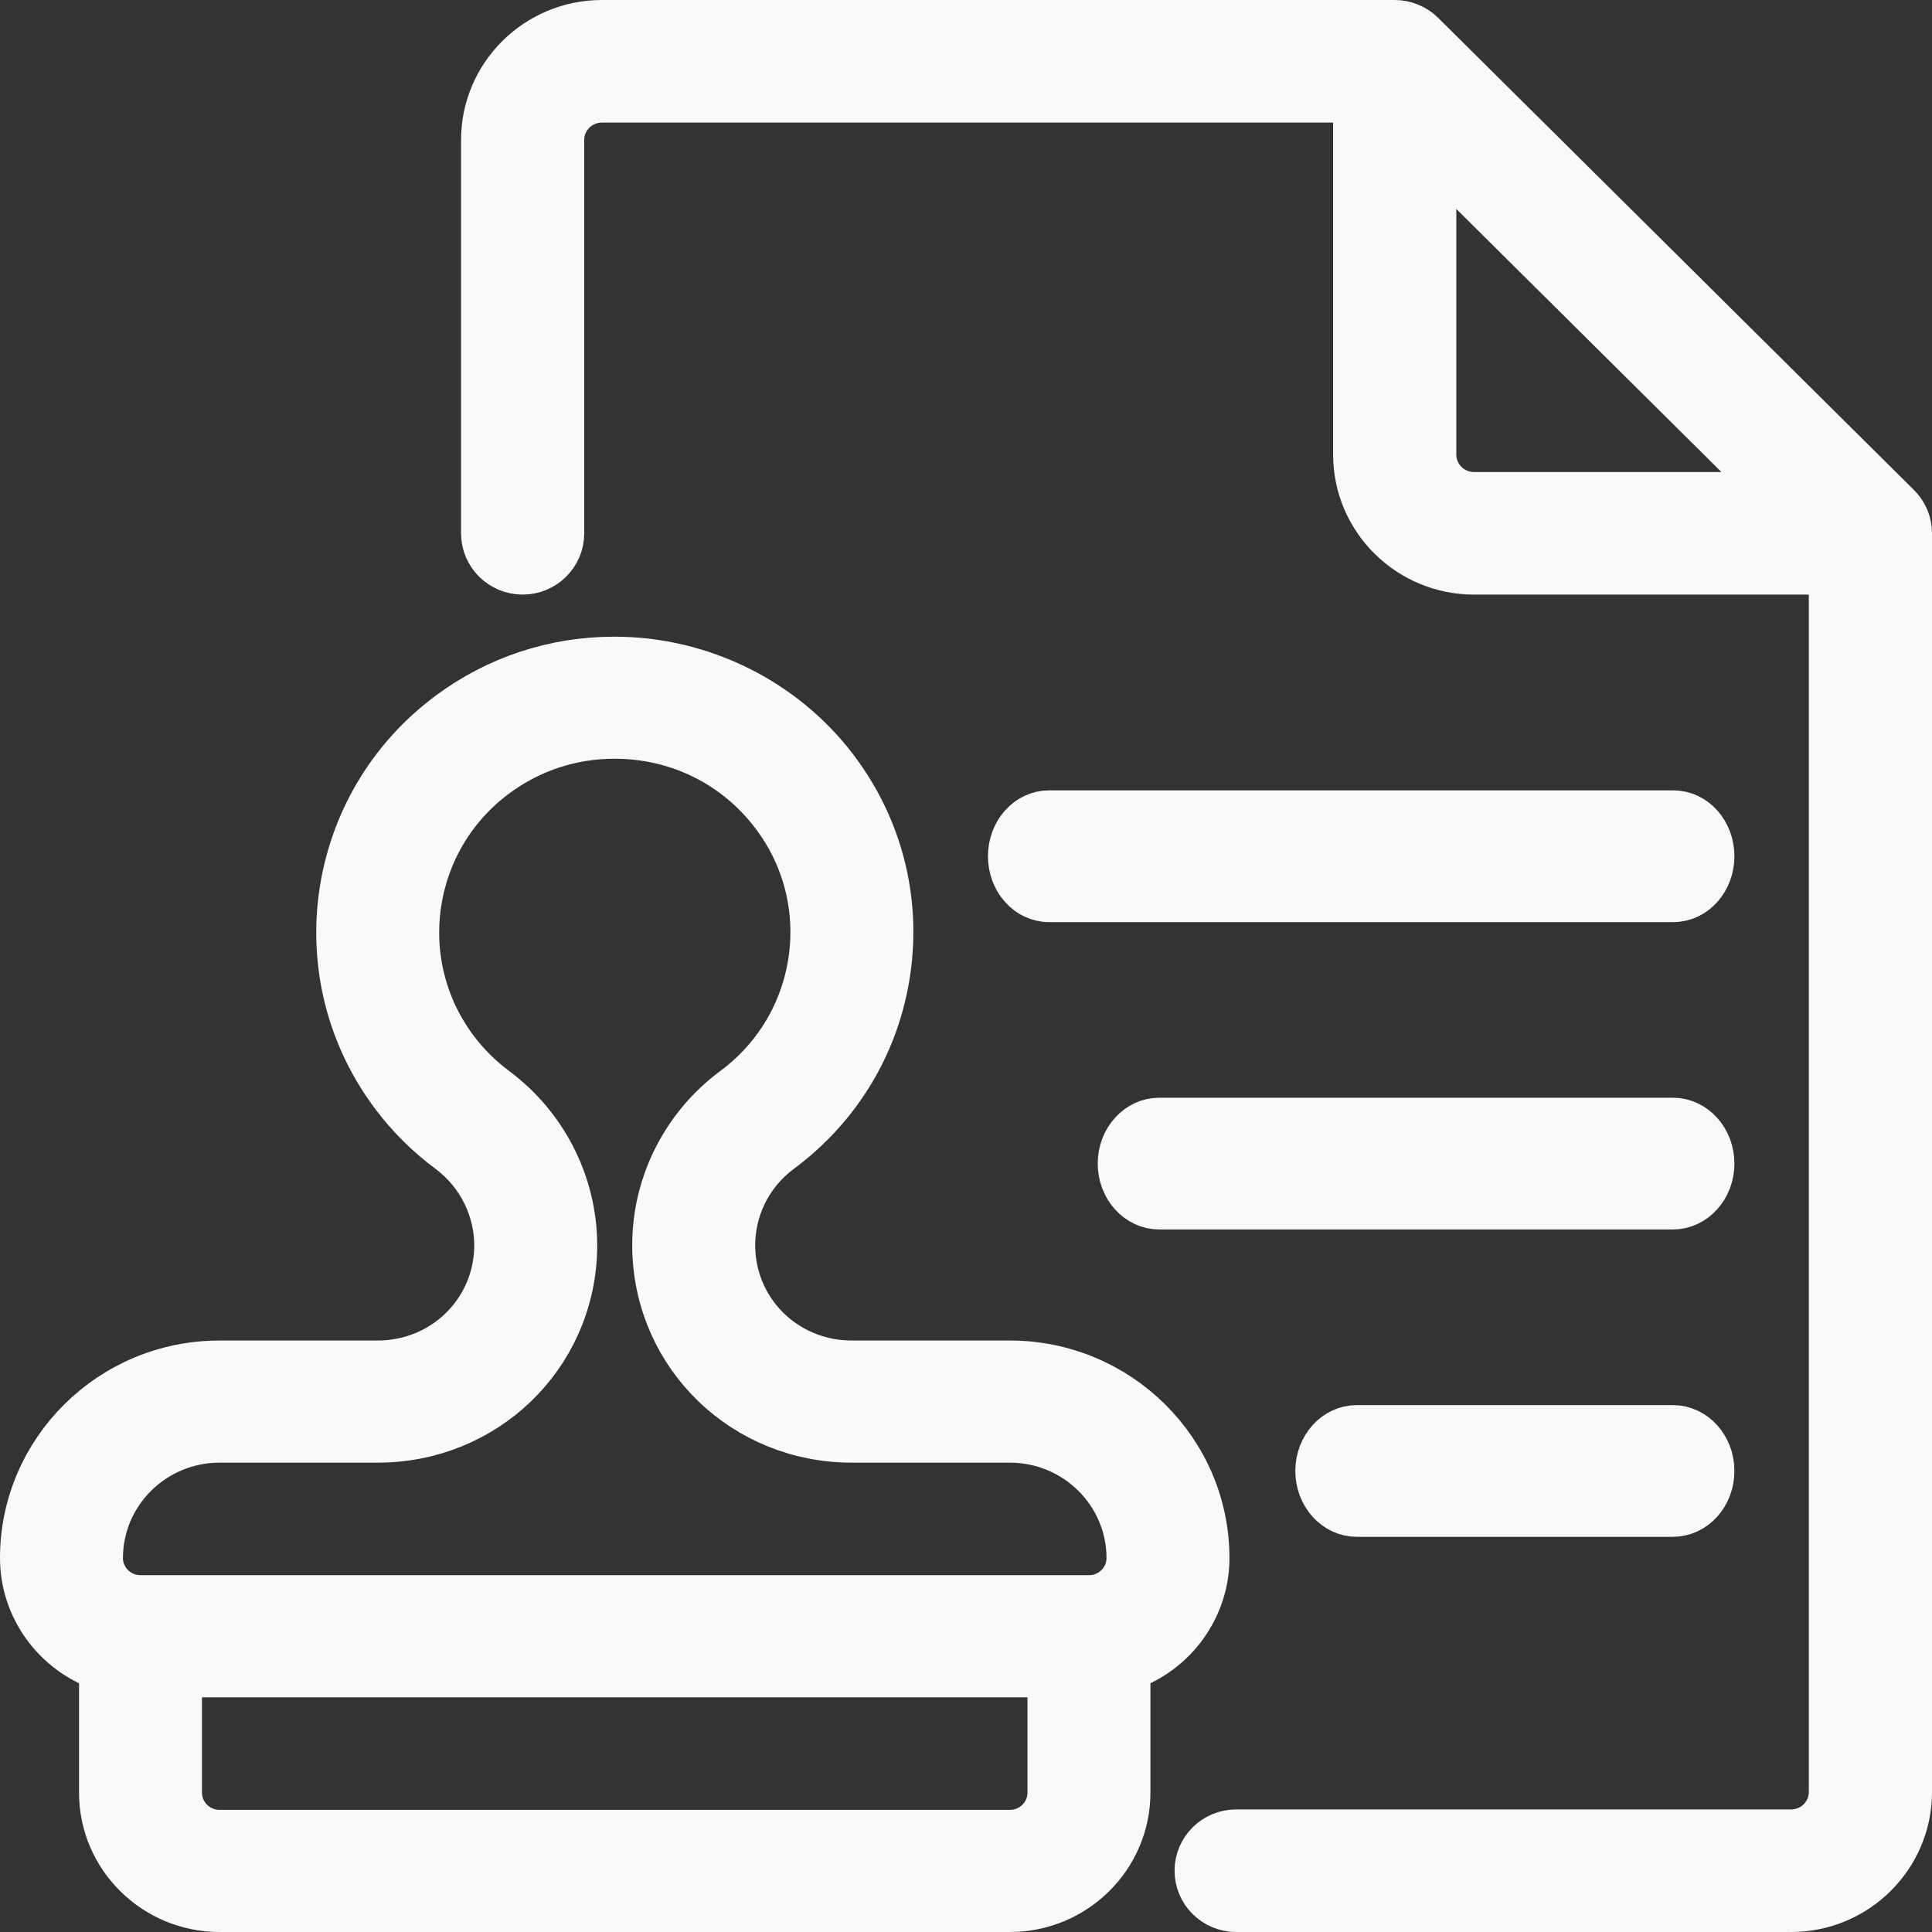
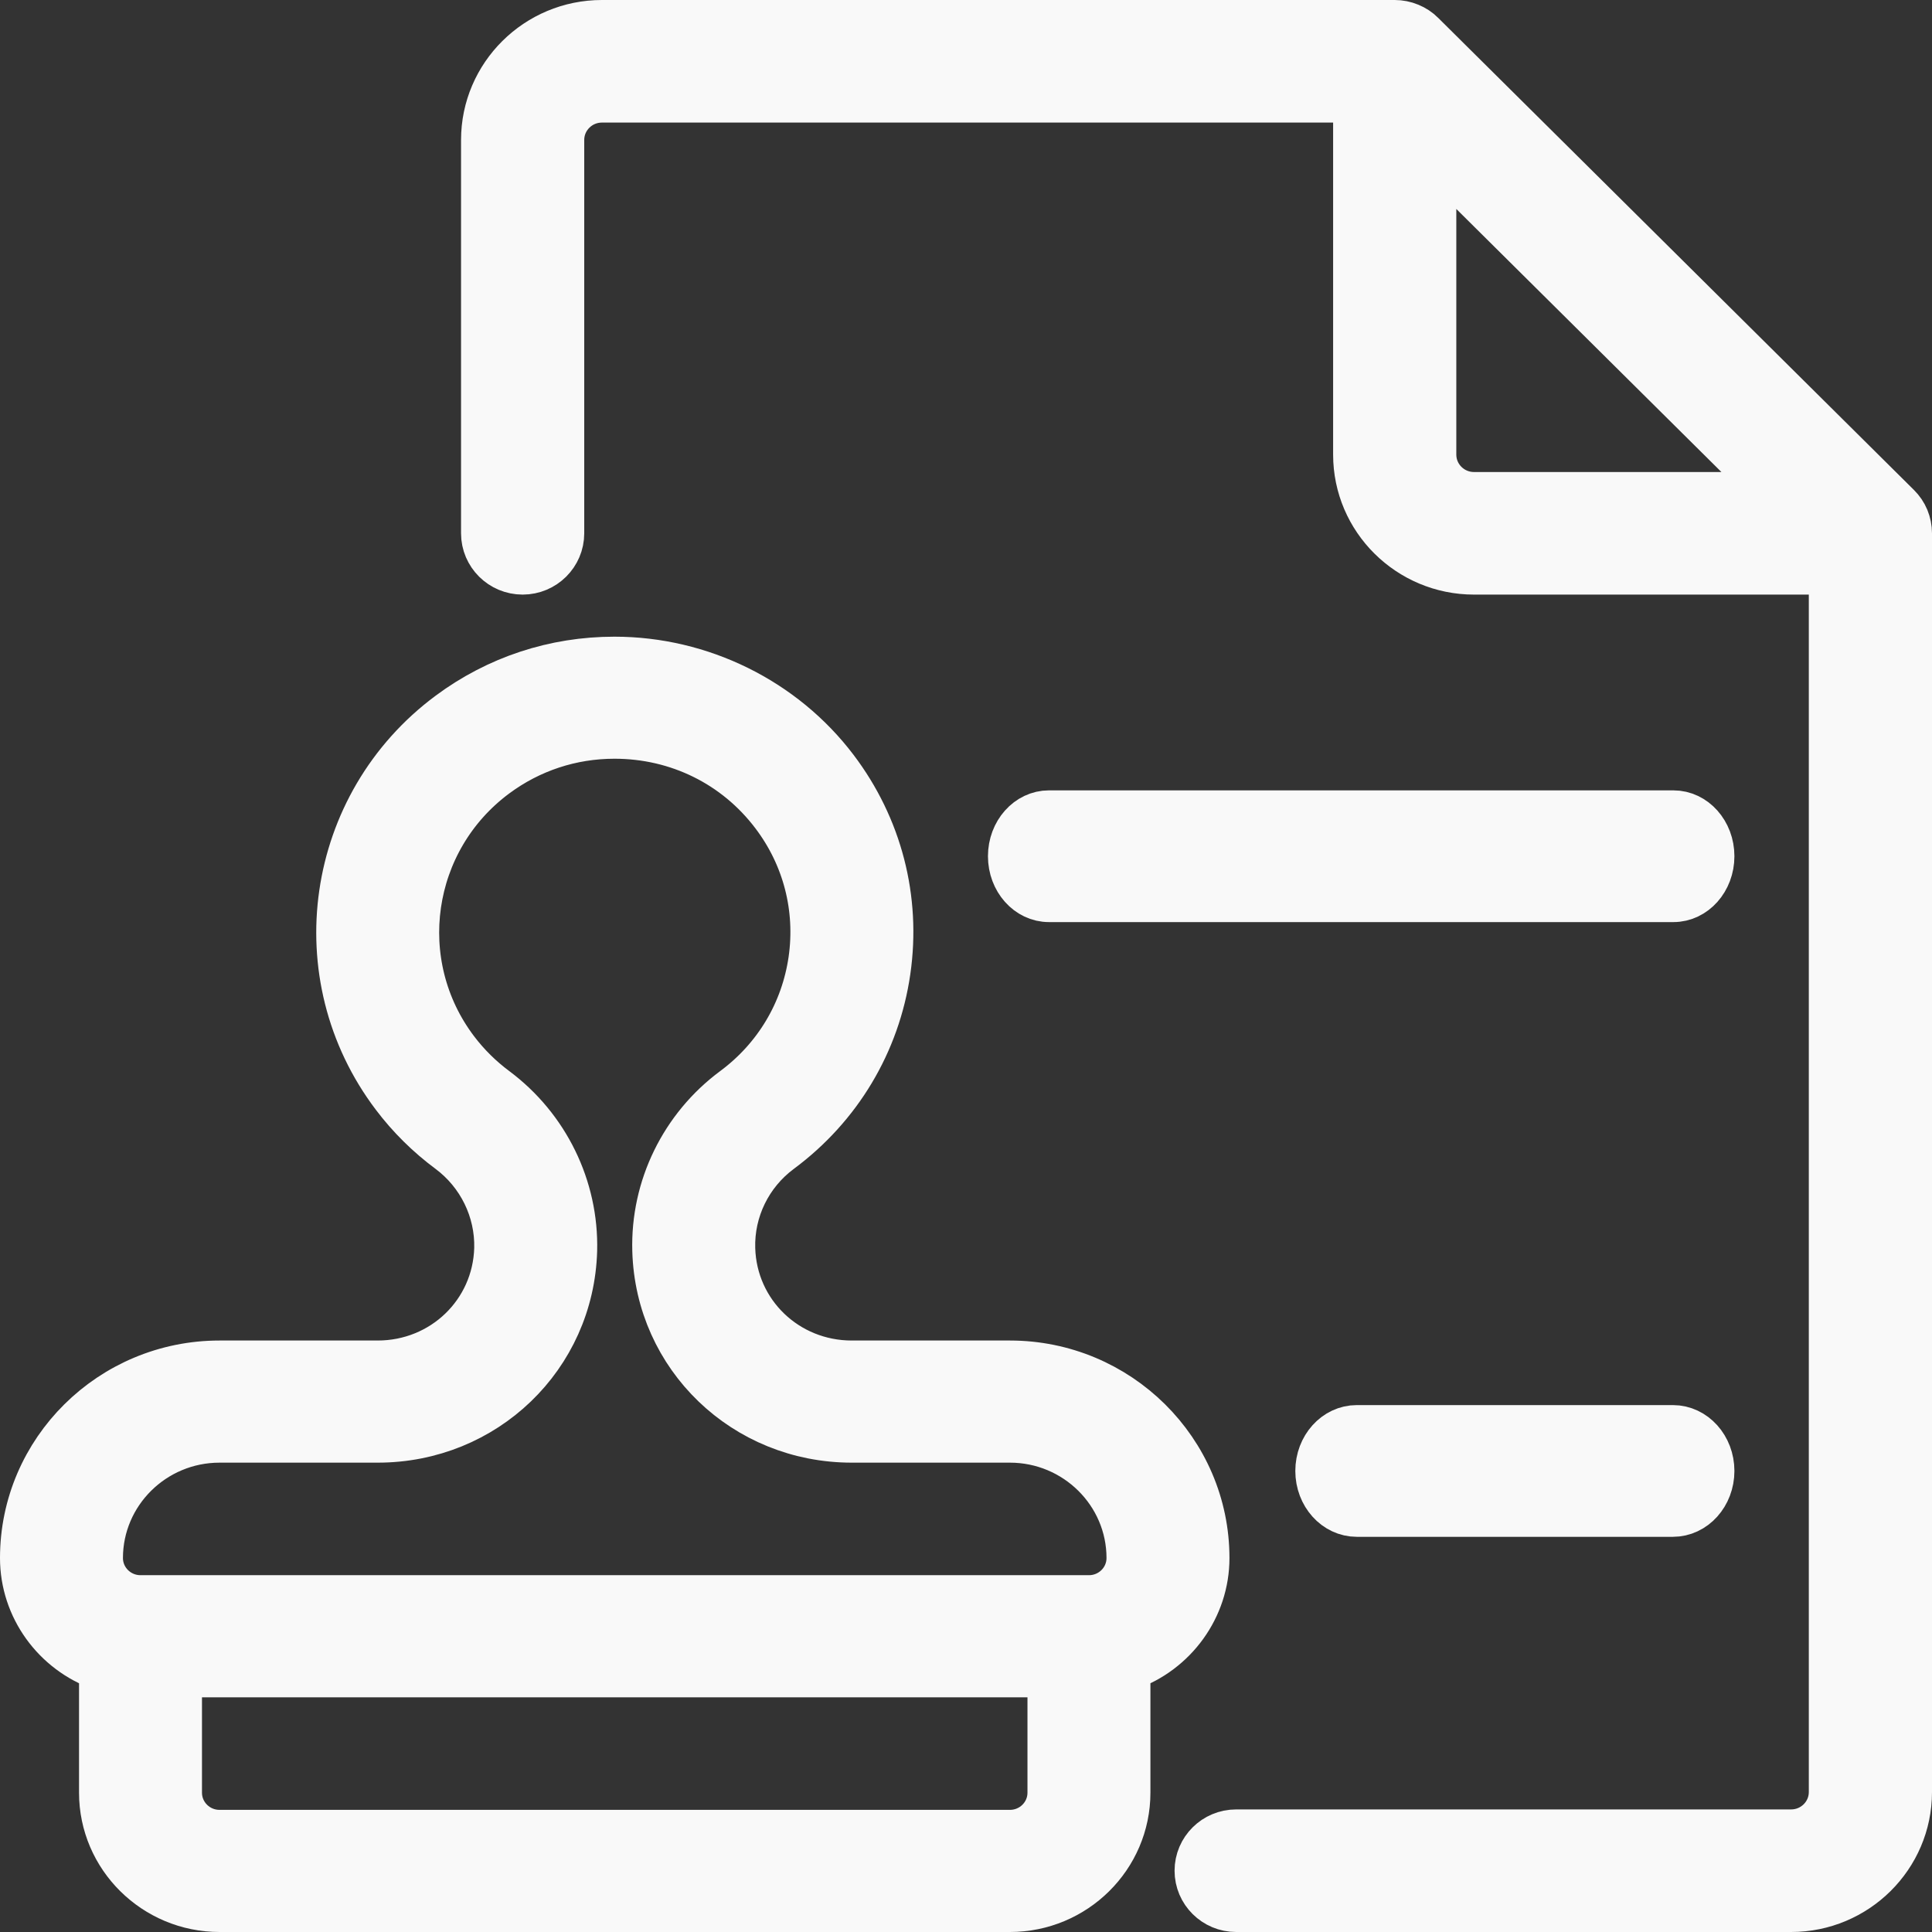
<svg xmlns="http://www.w3.org/2000/svg" width="88px" height="88px" viewBox="0 0 88 88" version="1.1">
  <rect x="0" y="0" width="88" height="88" fill="#333333" stroke="none" />
  <title>office-stamp-document copy 2</title>
  <g id="Page-1" stroke="none" stroke-width="1" fill="none" fill-rule="evenodd">
    <g id="office-stamp-document-copy-2" transform="translate(1, 1)" fill="#F9F9F9" fill-rule="nonzero" stroke="#F9F9F9" stroke-width="2">
      <path d="M55.306,86 C54.309,86 53.5,85.197 53.5,84.208 C53.5,83.219 54.309,82.417 55.306,82.417 L80.583,82.417 C81.58,82.417 82.389,81.614 82.389,80.625 L82.389,25.083 L66.139,25.083 C63.153,25.083 60.722,22.672 60.722,19.708 L60.722,3.583 L26.417,3.583 C25.42,3.583 24.611,4.386 24.611,5.375 L24.611,23.292 C24.611,24.281 23.802,25.083 22.806,25.083 C21.809,25.083 21,24.281 21,23.292 L21,5.375 C21,2.412 23.43,0 26.417,0 L62.528,0 C62.766,0 63.001,0.047 63.225,0.14 C63.441,0.229 63.64,0.358 63.806,0.527 L85.473,22.027 C85.639,22.192 85.772,22.385 85.863,22.604 C85.953,22.826 86,23.055 86,23.292 L86,80.625 C86,83.588 83.57,86 80.583,86 L55.306,86 Z M64.333,19.708 C64.333,20.697 65.142,21.5 66.139,21.5 L79.836,21.5 L64.333,6.117 L64.333,19.708 Z" id="Shape" />
      <path d="M9,86 C6.023,86 3.6,83.602 3.6,80.656 L3.6,75.005 C1.476,74.26 0,72.247 0,69.967 C0,65.057 4.036,61.059 9,61.059 L16.2,61.059 C19.148,61.059 21.517,58.776 21.6,55.865 C21.643,54.137 20.833,52.48 19.436,51.439 C18.486,50.734 17.636,49.897 16.92,48.949 C12.751,43.448 13.882,35.616 19.44,31.49 C21.632,29.862 24.242,29 26.986,29 C30.942,29 34.715,30.863 37.08,33.985 C39.1,36.65 39.949,39.935 39.474,43.23 C38.999,46.523 37.253,49.441 34.56,51.439 C33.156,52.48 32.35,54.137 32.4,55.868 C32.483,58.779 34.855,61.059 37.796,61.059 L45,61.059 C49.961,61.059 54,65.057 54,69.967 C54,72.247 52.524,74.26 50.4,75.005 L50.4,80.656 C50.4,83.602 47.977,86 45,86 L9,86 Z M7.2,80.656 C7.2,81.639 8.006,82.437 9,82.437 L45,82.437 C45.994,82.437 46.8,81.639 46.8,80.656 L46.8,75.311 L7.2,75.311 L7.2,80.656 Z M9,64.622 C6.023,64.622 3.6,67.02 3.6,69.967 C3.6,70.95 4.406,71.748 5.4,71.748 L48.6,71.748 C49.594,71.748 50.4,70.95 50.4,69.967 C50.4,67.02 47.977,64.622 45,64.622 L37.8,64.622 C32.89,64.622 28.94,60.821 28.8,55.968 C28.717,53.078 30.064,50.321 32.4,48.589 C34.322,47.164 35.568,45.08 35.91,42.724 C36.248,40.369 35.644,38.021 34.2,36.119 C32.486,33.856 29.858,32.559 26.989,32.559 C25.031,32.559 23.166,33.176 21.6,34.337 C17.629,37.284 16.823,42.878 19.8,46.808 C20.311,47.481 20.916,48.08 21.6,48.589 C23.926,50.324 25.272,53.078 25.2,55.957 C25.063,60.817 21.11,64.622 16.204,64.622 L9,64.622 Z" id="Shape" />
      <path d="M46.778,40 C45.796,40 45,39.104 45,38 C45,36.896 45.796,36 46.778,36 L75.222,36 C76.204,36 77,36.896 77,38 C77,39.104 76.204,40 75.222,40 L46.778,40 Z" id="Path" />
      <path d="M60.8,68 C59.806,68 59,67.104 59,66 C59,64.896 59.806,64 60.8,64 L75.2,64 C76.194,64 77,64.896 77,66 C77,67.104 76.194,68 75.2,68 L60.8,68 Z" id="Path" />
-       <path d="M51.8,54 C50.806,54 50,53.104 50,52 C50,50.896 50.806,50 51.8,50 L75.2,50 C76.194,50 77,50.896 77,52 C77,53.104 76.194,54 75.2,54 L51.8,54 Z" id="Path" />
    </g>
  </g>
</svg>